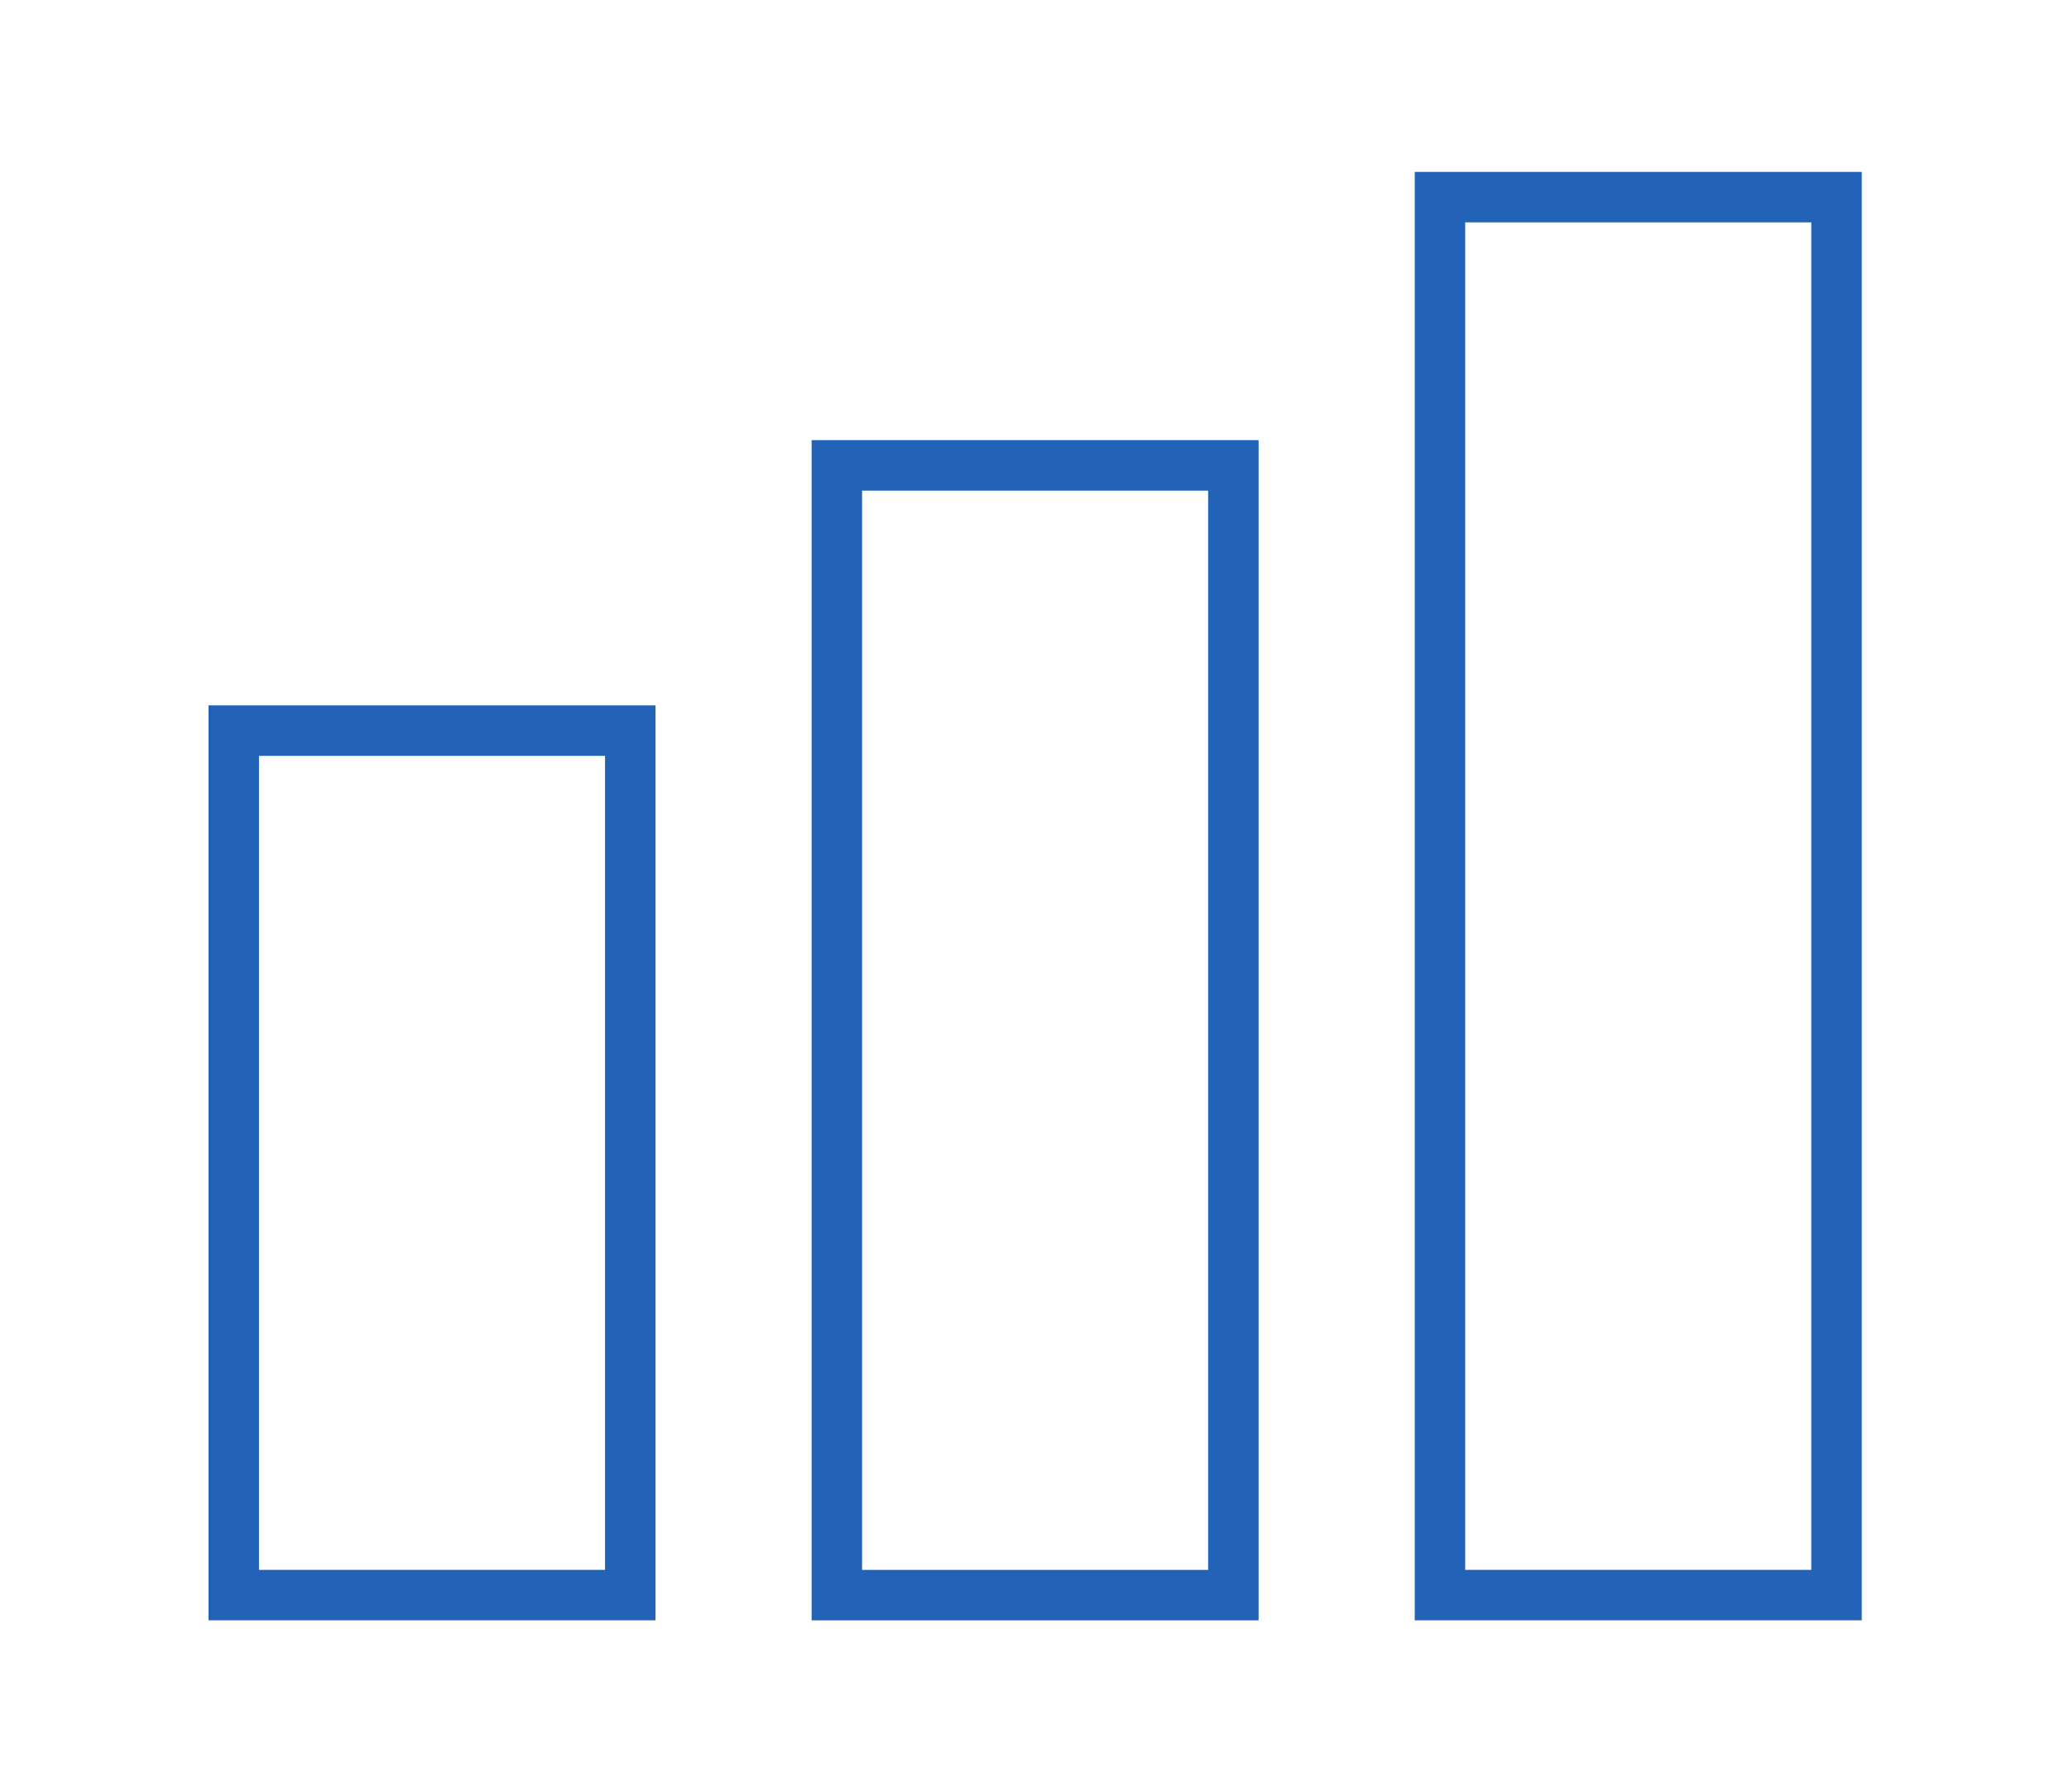
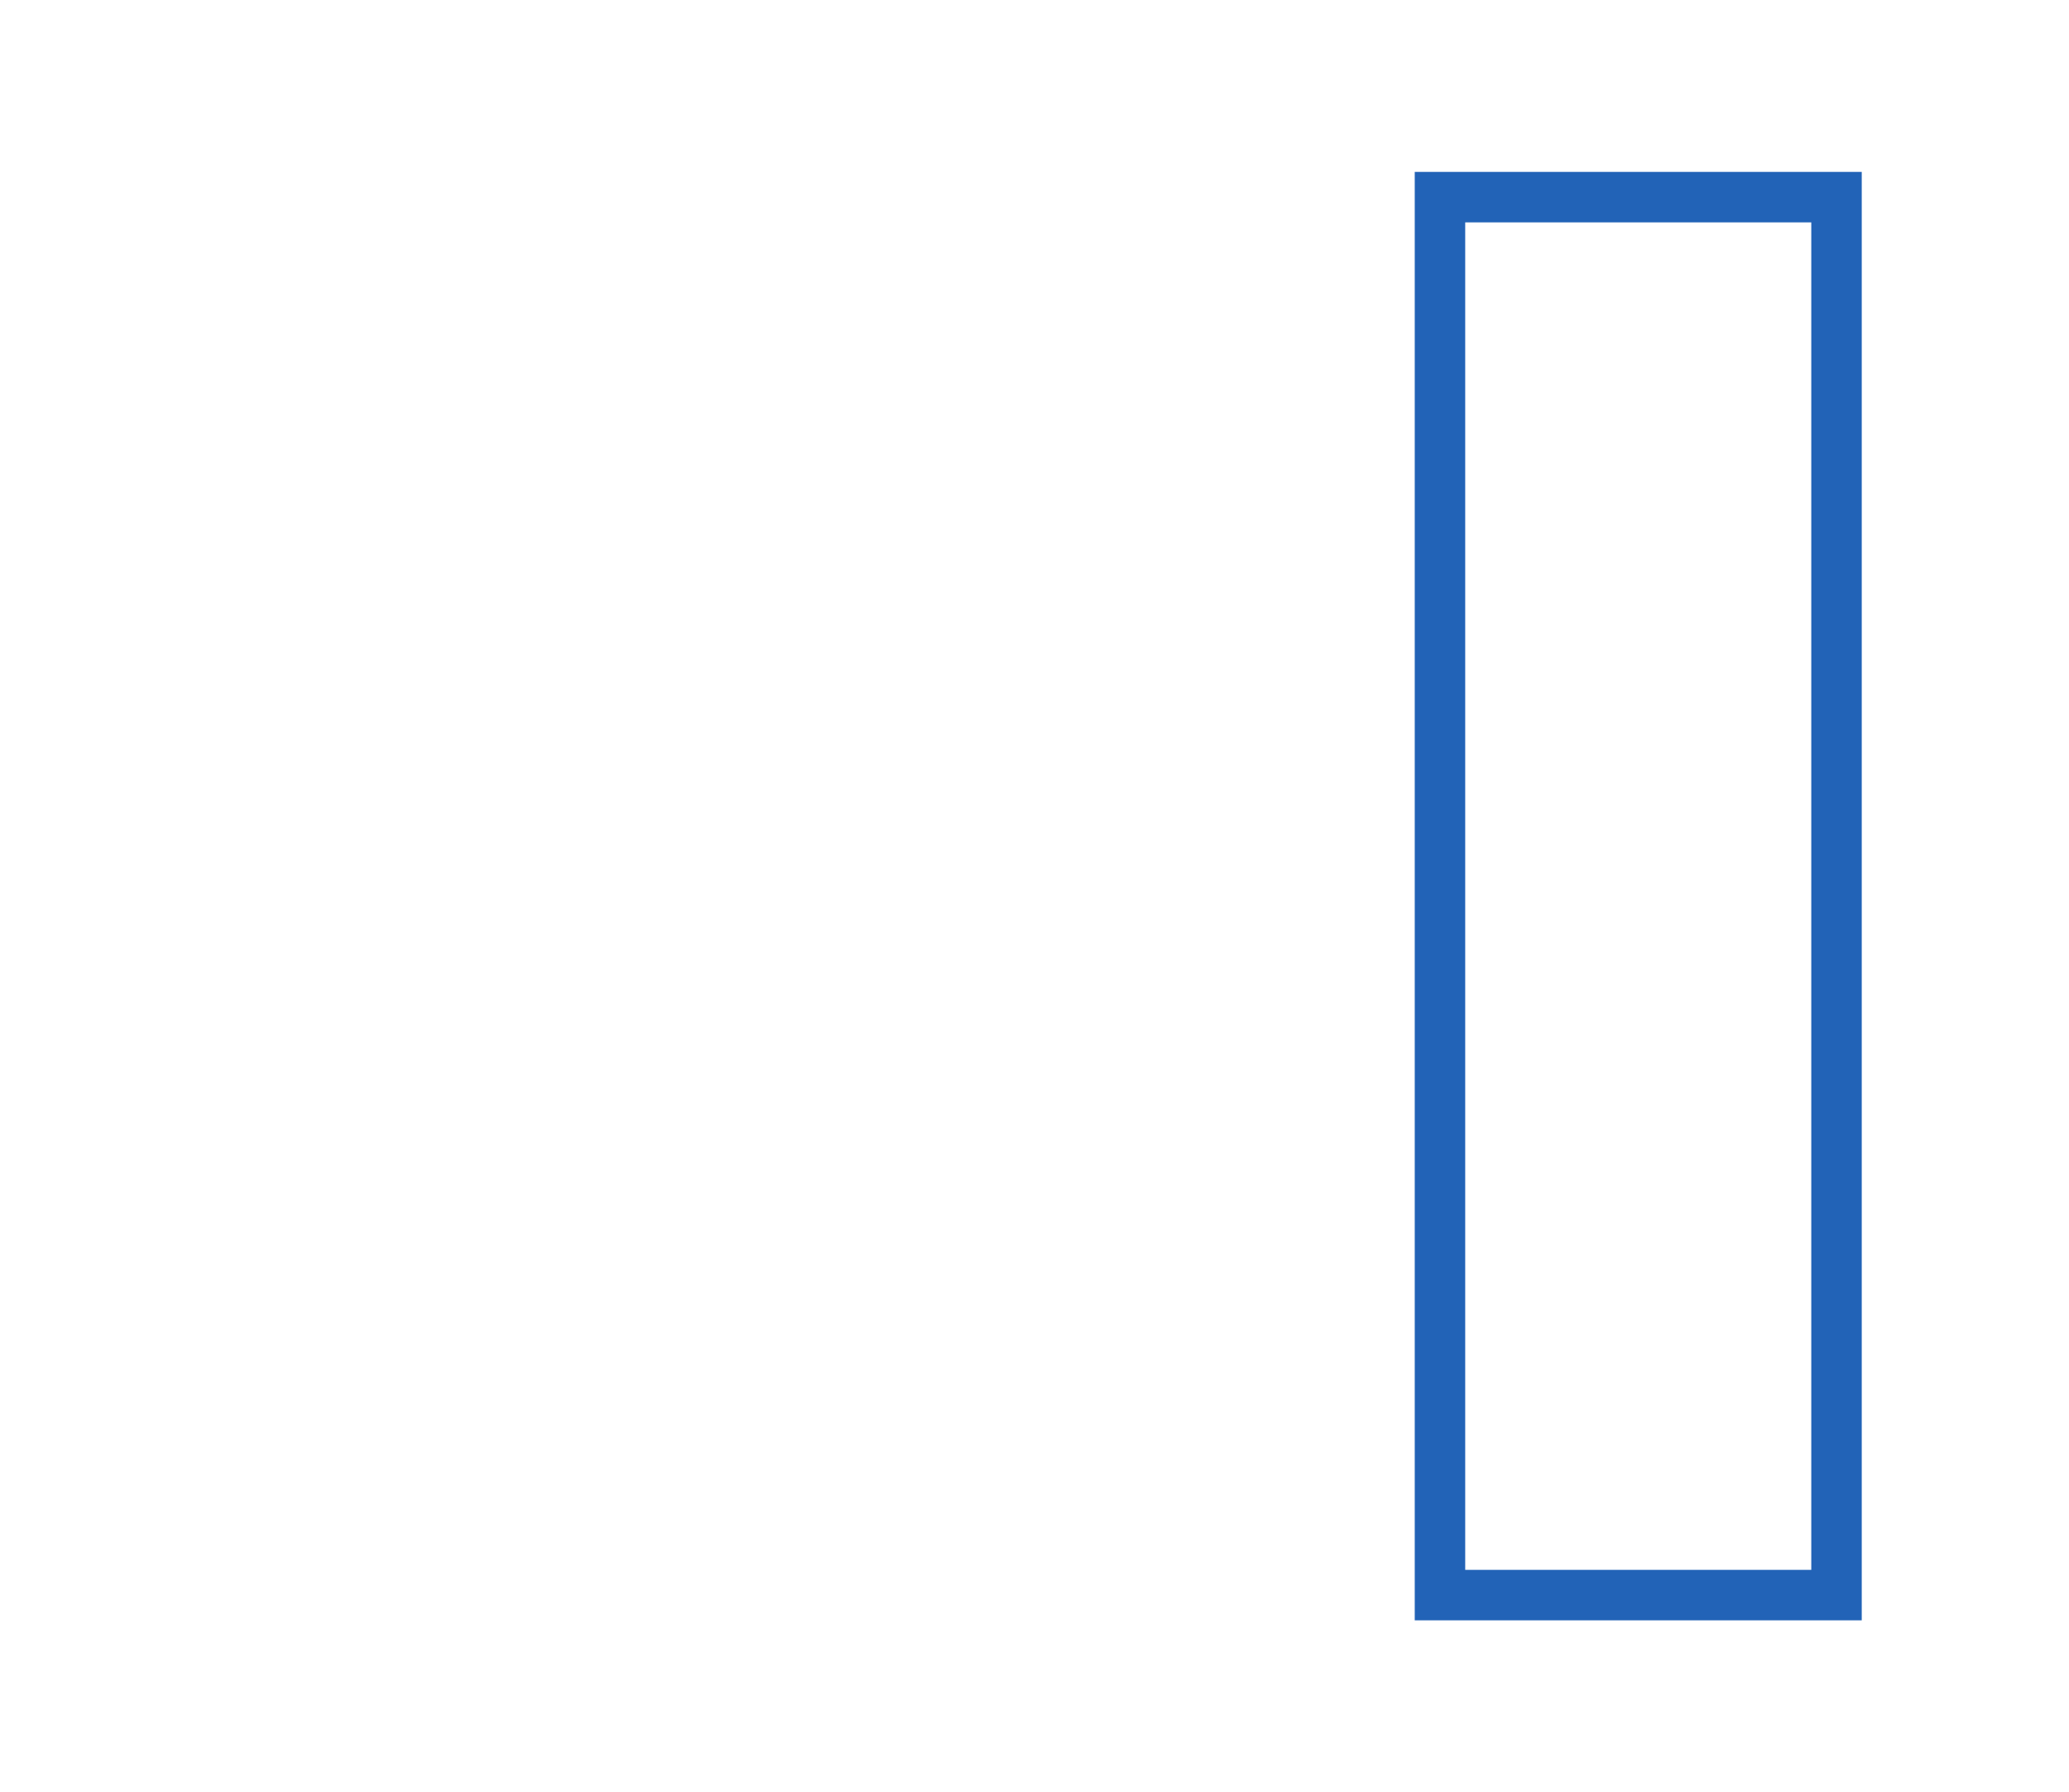
<svg xmlns="http://www.w3.org/2000/svg" width="82" height="71" viewBox="0 0 82 71" fill="none">
-   <rect x="9.264" y="28.952" width="15.716" height="34.257" stroke="#2263B7" stroke-width="2" />
-   <rect x="33.166" y="18.442" width="15.716" height="44.768" stroke="#2263B7" stroke-width="2" />
  <rect x="57.07" y="7.812" width="15.716" height="55.397" stroke="#2263B7" stroke-width="2" />
</svg>